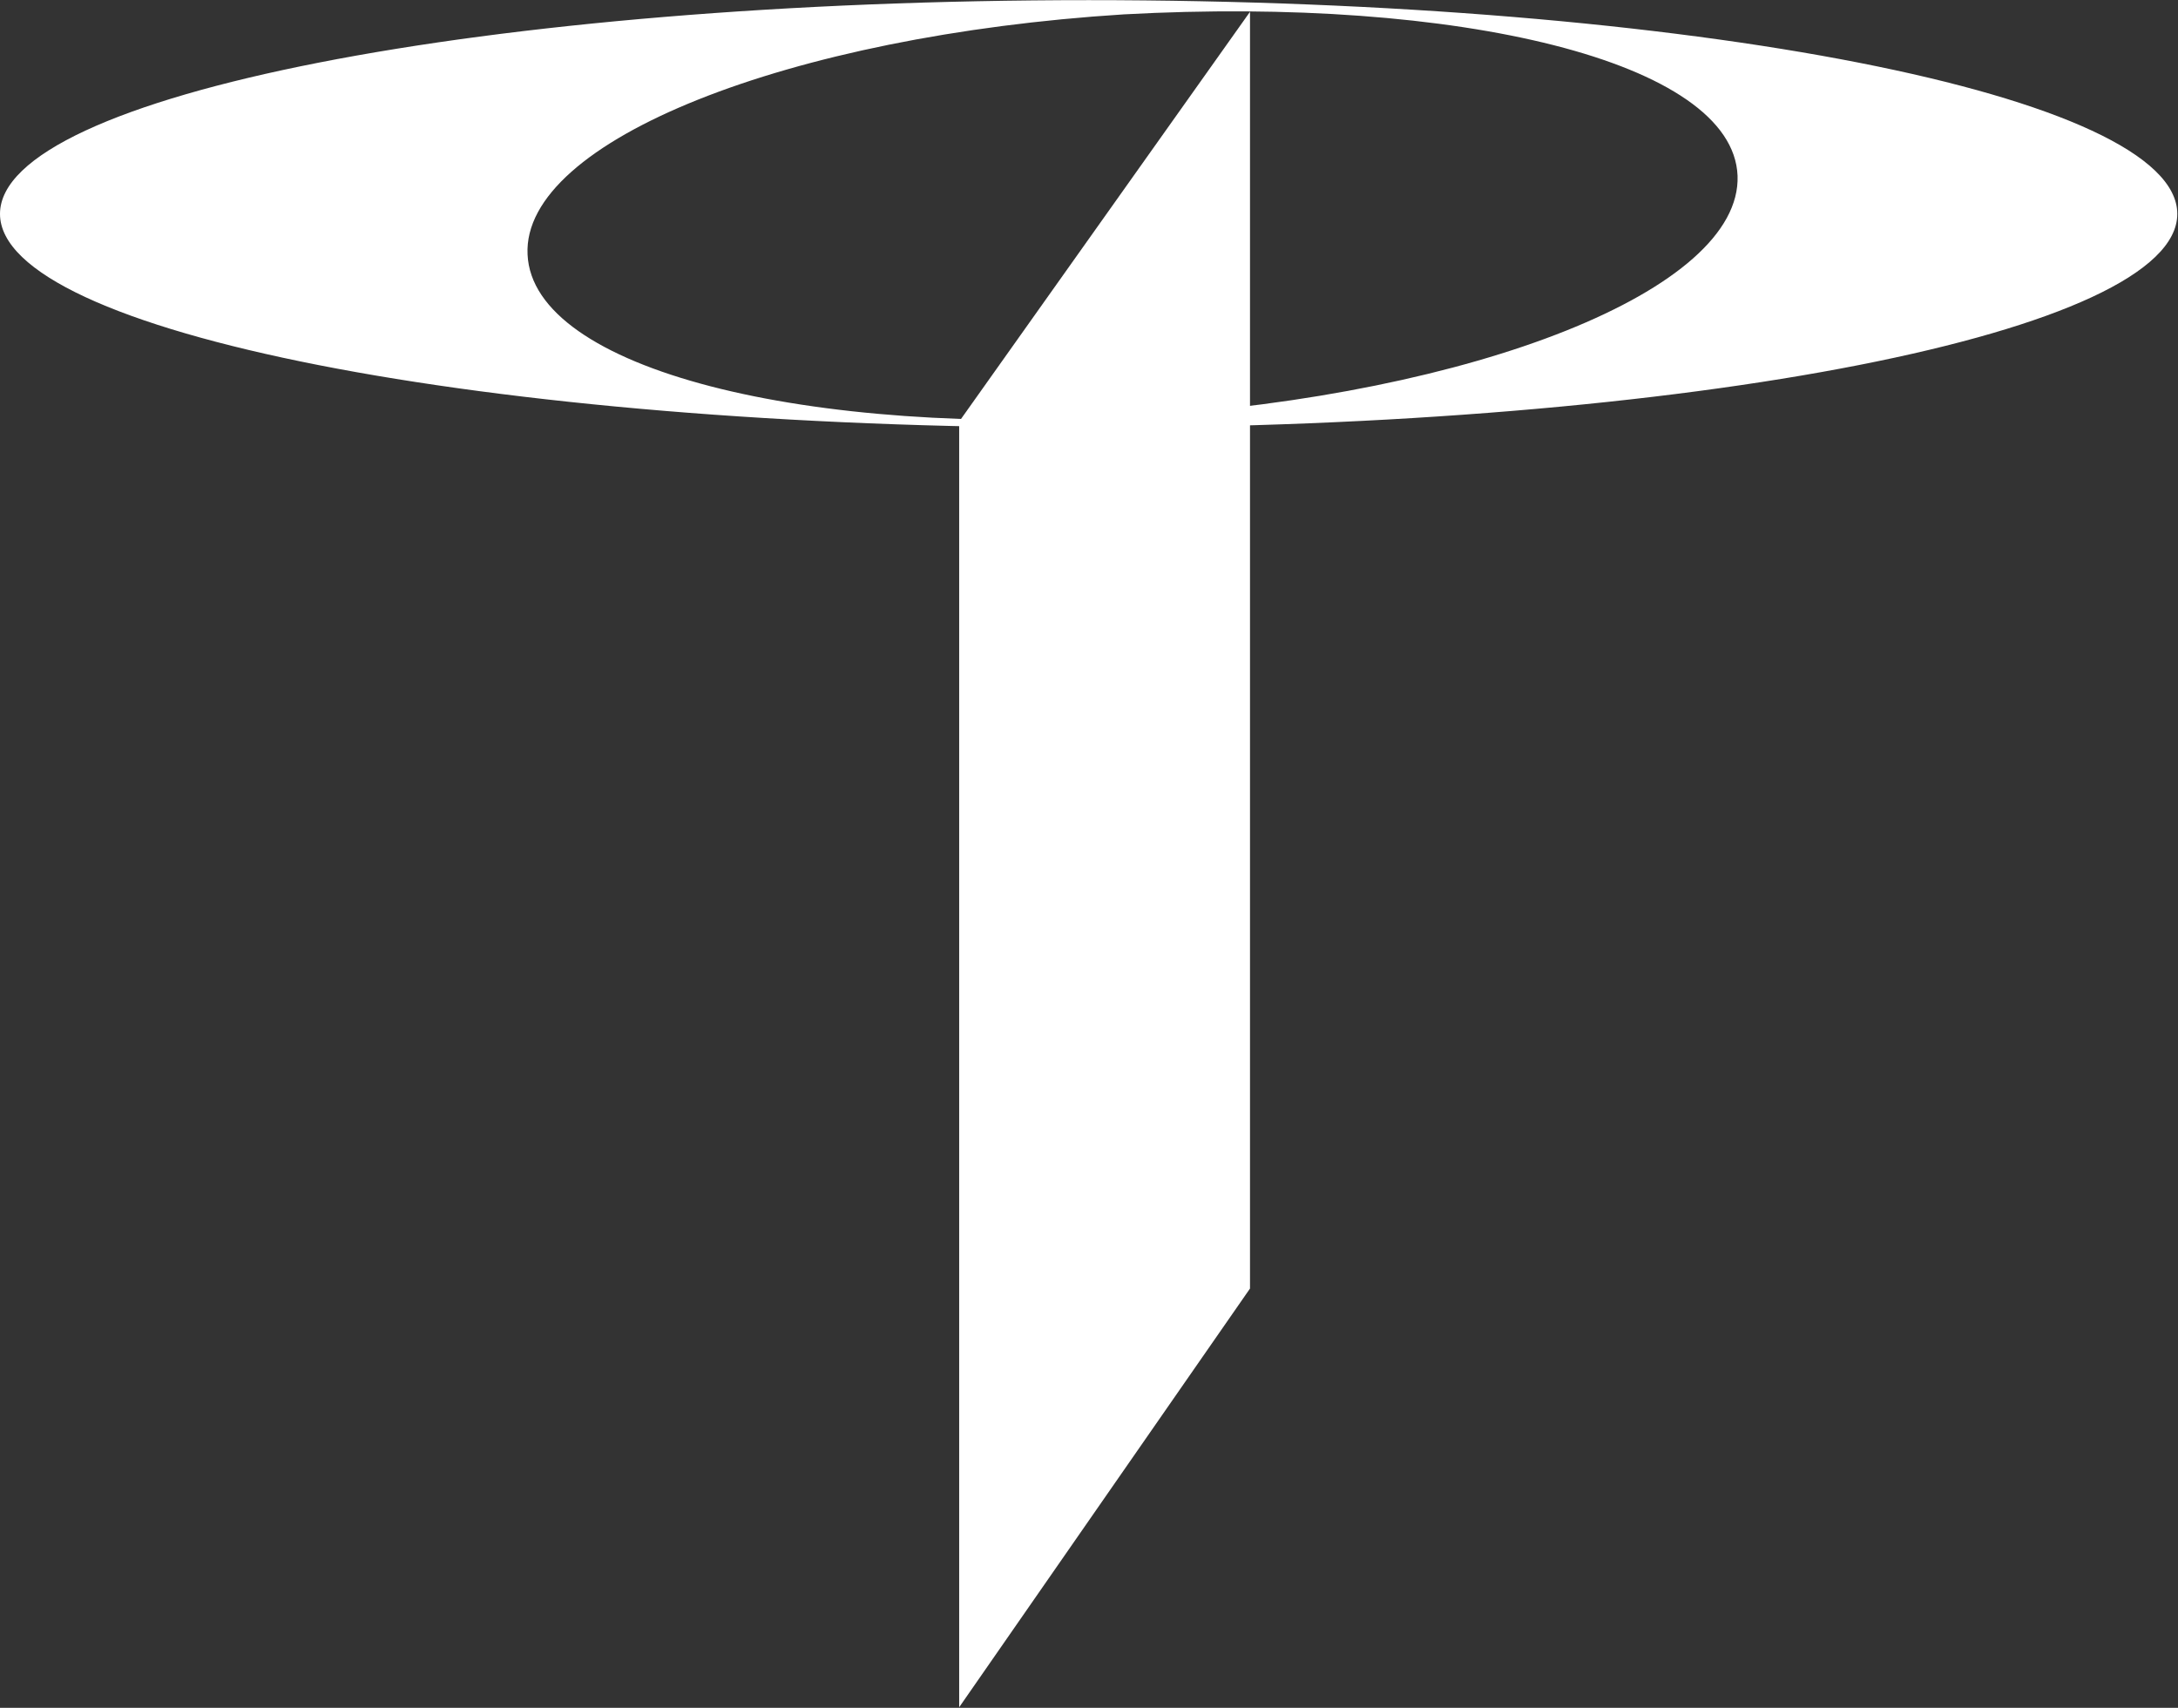
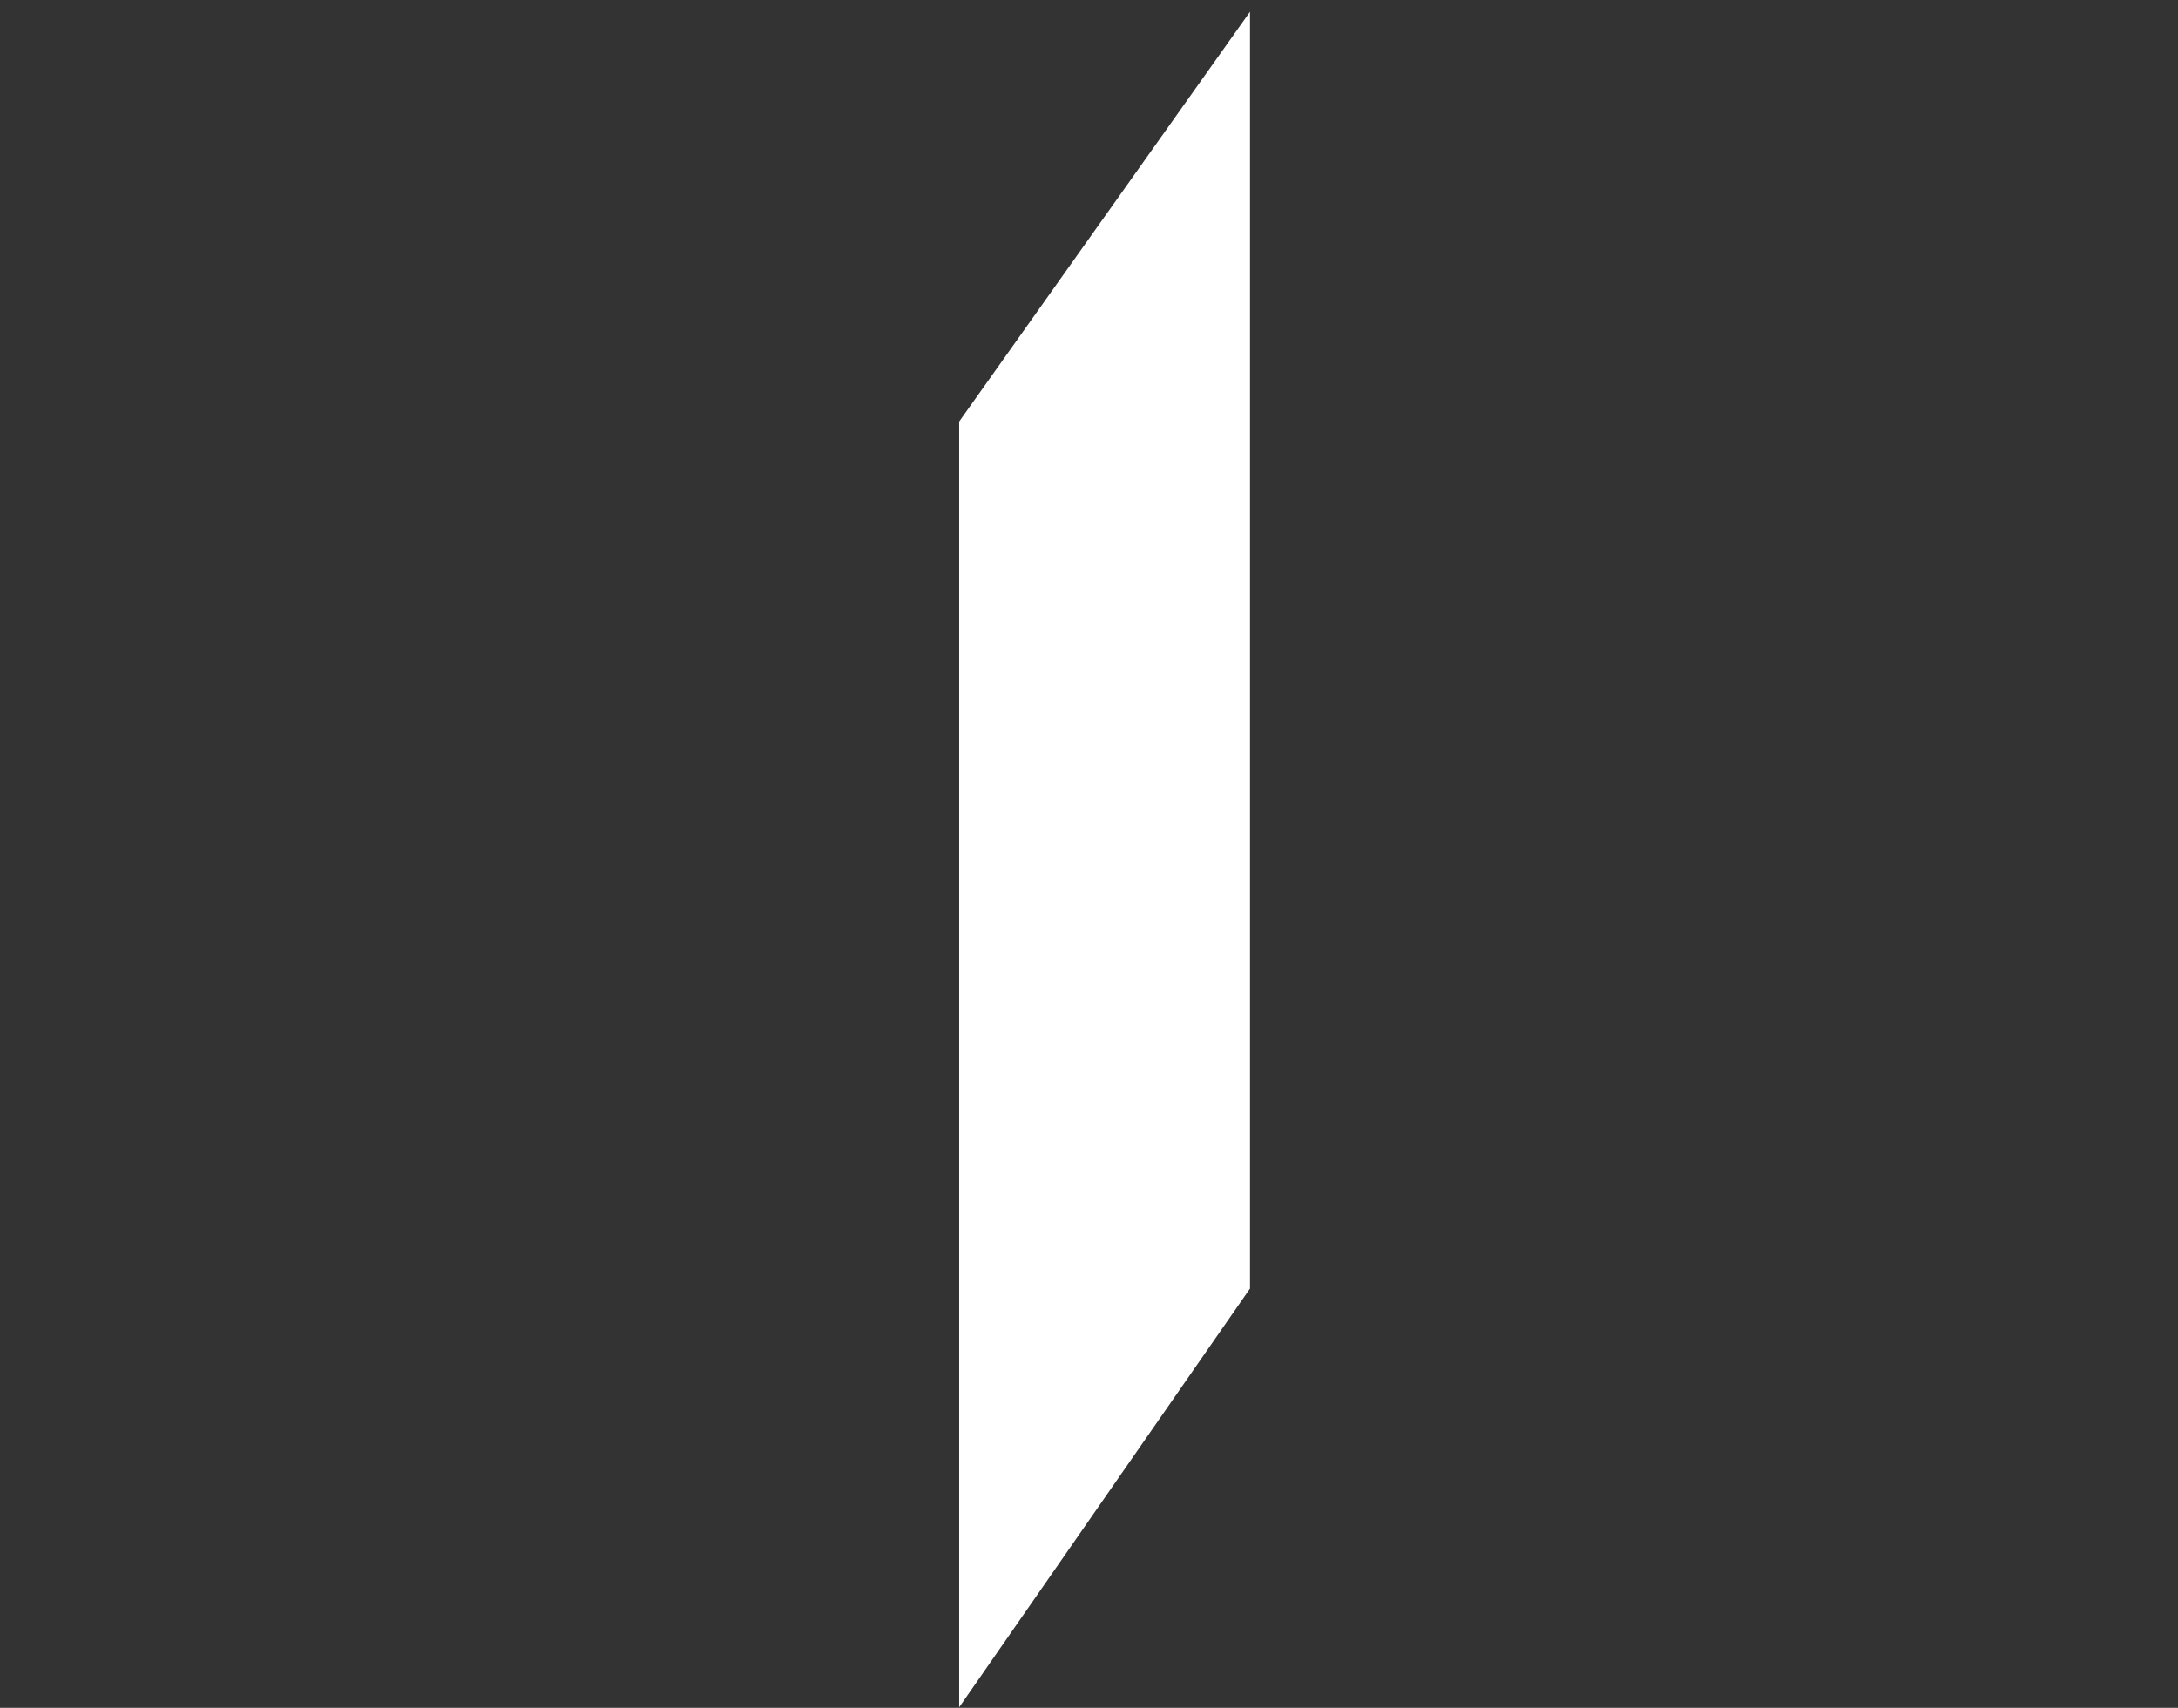
<svg xmlns="http://www.w3.org/2000/svg" version="1.2" viewBox="0 0 1530 1200" width="1530" height="1200">
  <rect x="0" y="0" width="1530" height="1200" fill="#333333" stroke="none" />
  <title>RIG_BIG copy-svg</title>
  <style>
		.s0 { fill: #ffffff } 
	</style>
  <g id="logo">
-     <path id="Layer" fill-rule="evenodd" class="s0" d="m764.8 300.5c-423 0-764.8-67.2-764.8-150.2 0-83.1 341.8-150.2 764.8-150.2 422.9 0 764.7 67.1 764.7 150.2 0 83-341.8 150.2-764.7 150.2zm36.7-8.2c234.4-14.9 422-88.6 419.1-168.8-3.2-80.5-196.8-126.2-431.2-113.4-234.8 14.8-422.7 88.6-418.8 168.7 3.5 80.5 195.7 128.7 430.9 113.5z" />
    <path id="path187" fill-rule="evenodd" class="s0" d="m673.8 1199.6v-903.4l204.3-287.9v897.1z" />
  </g>
</svg>